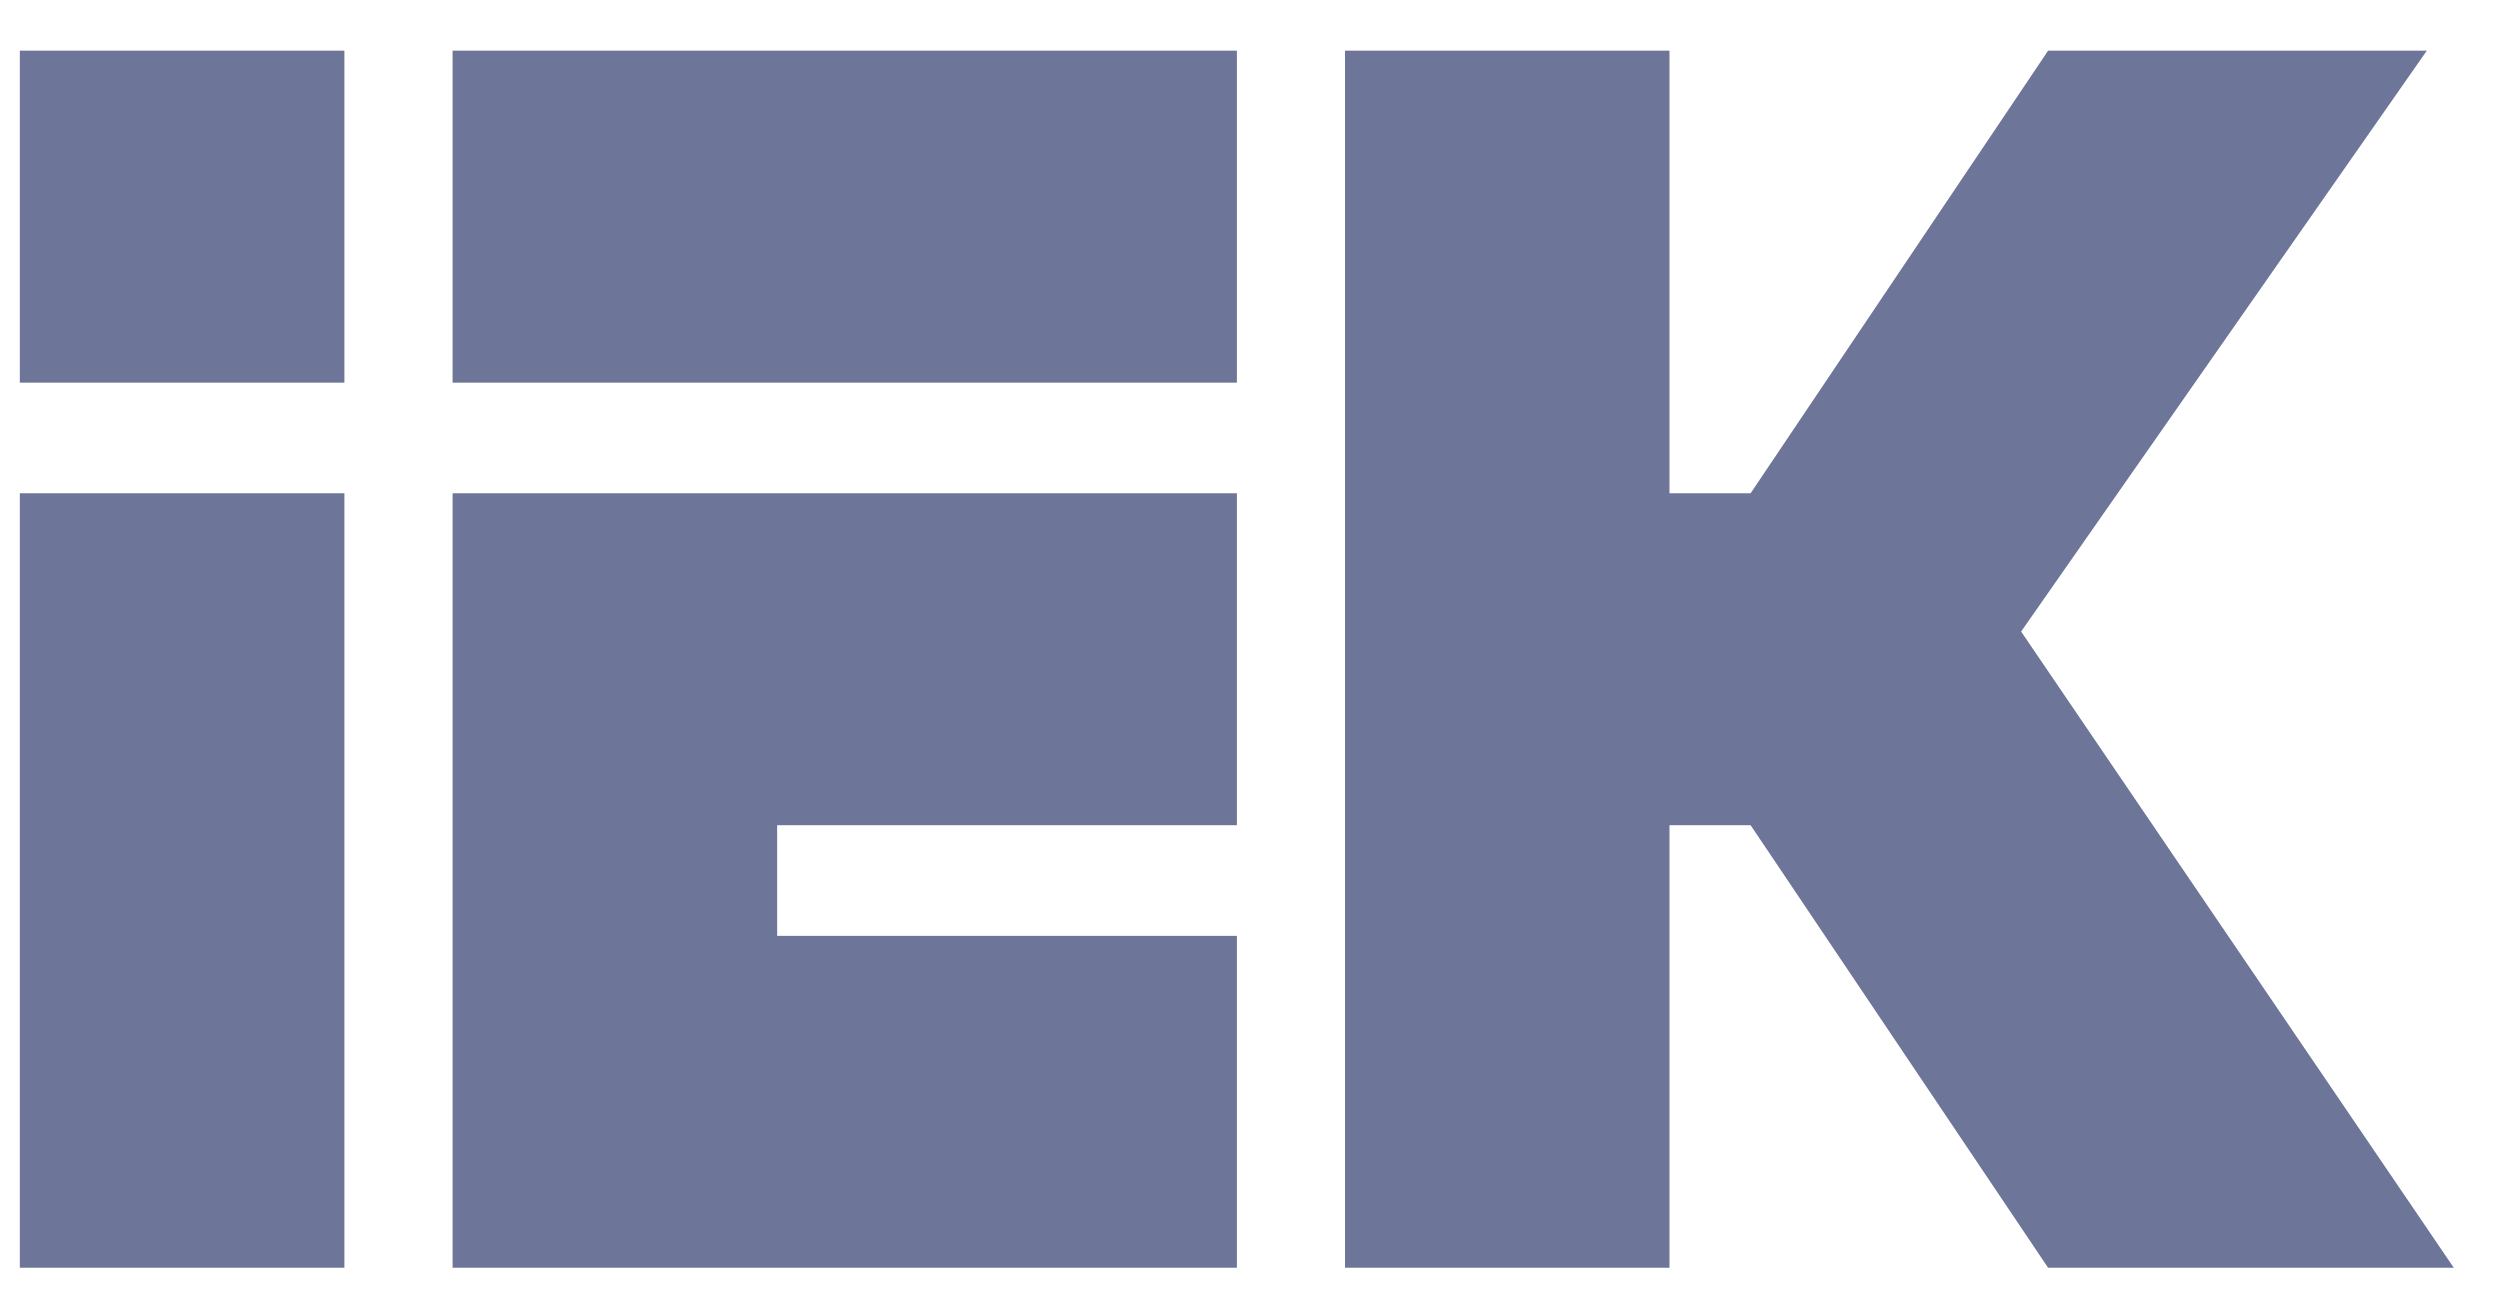
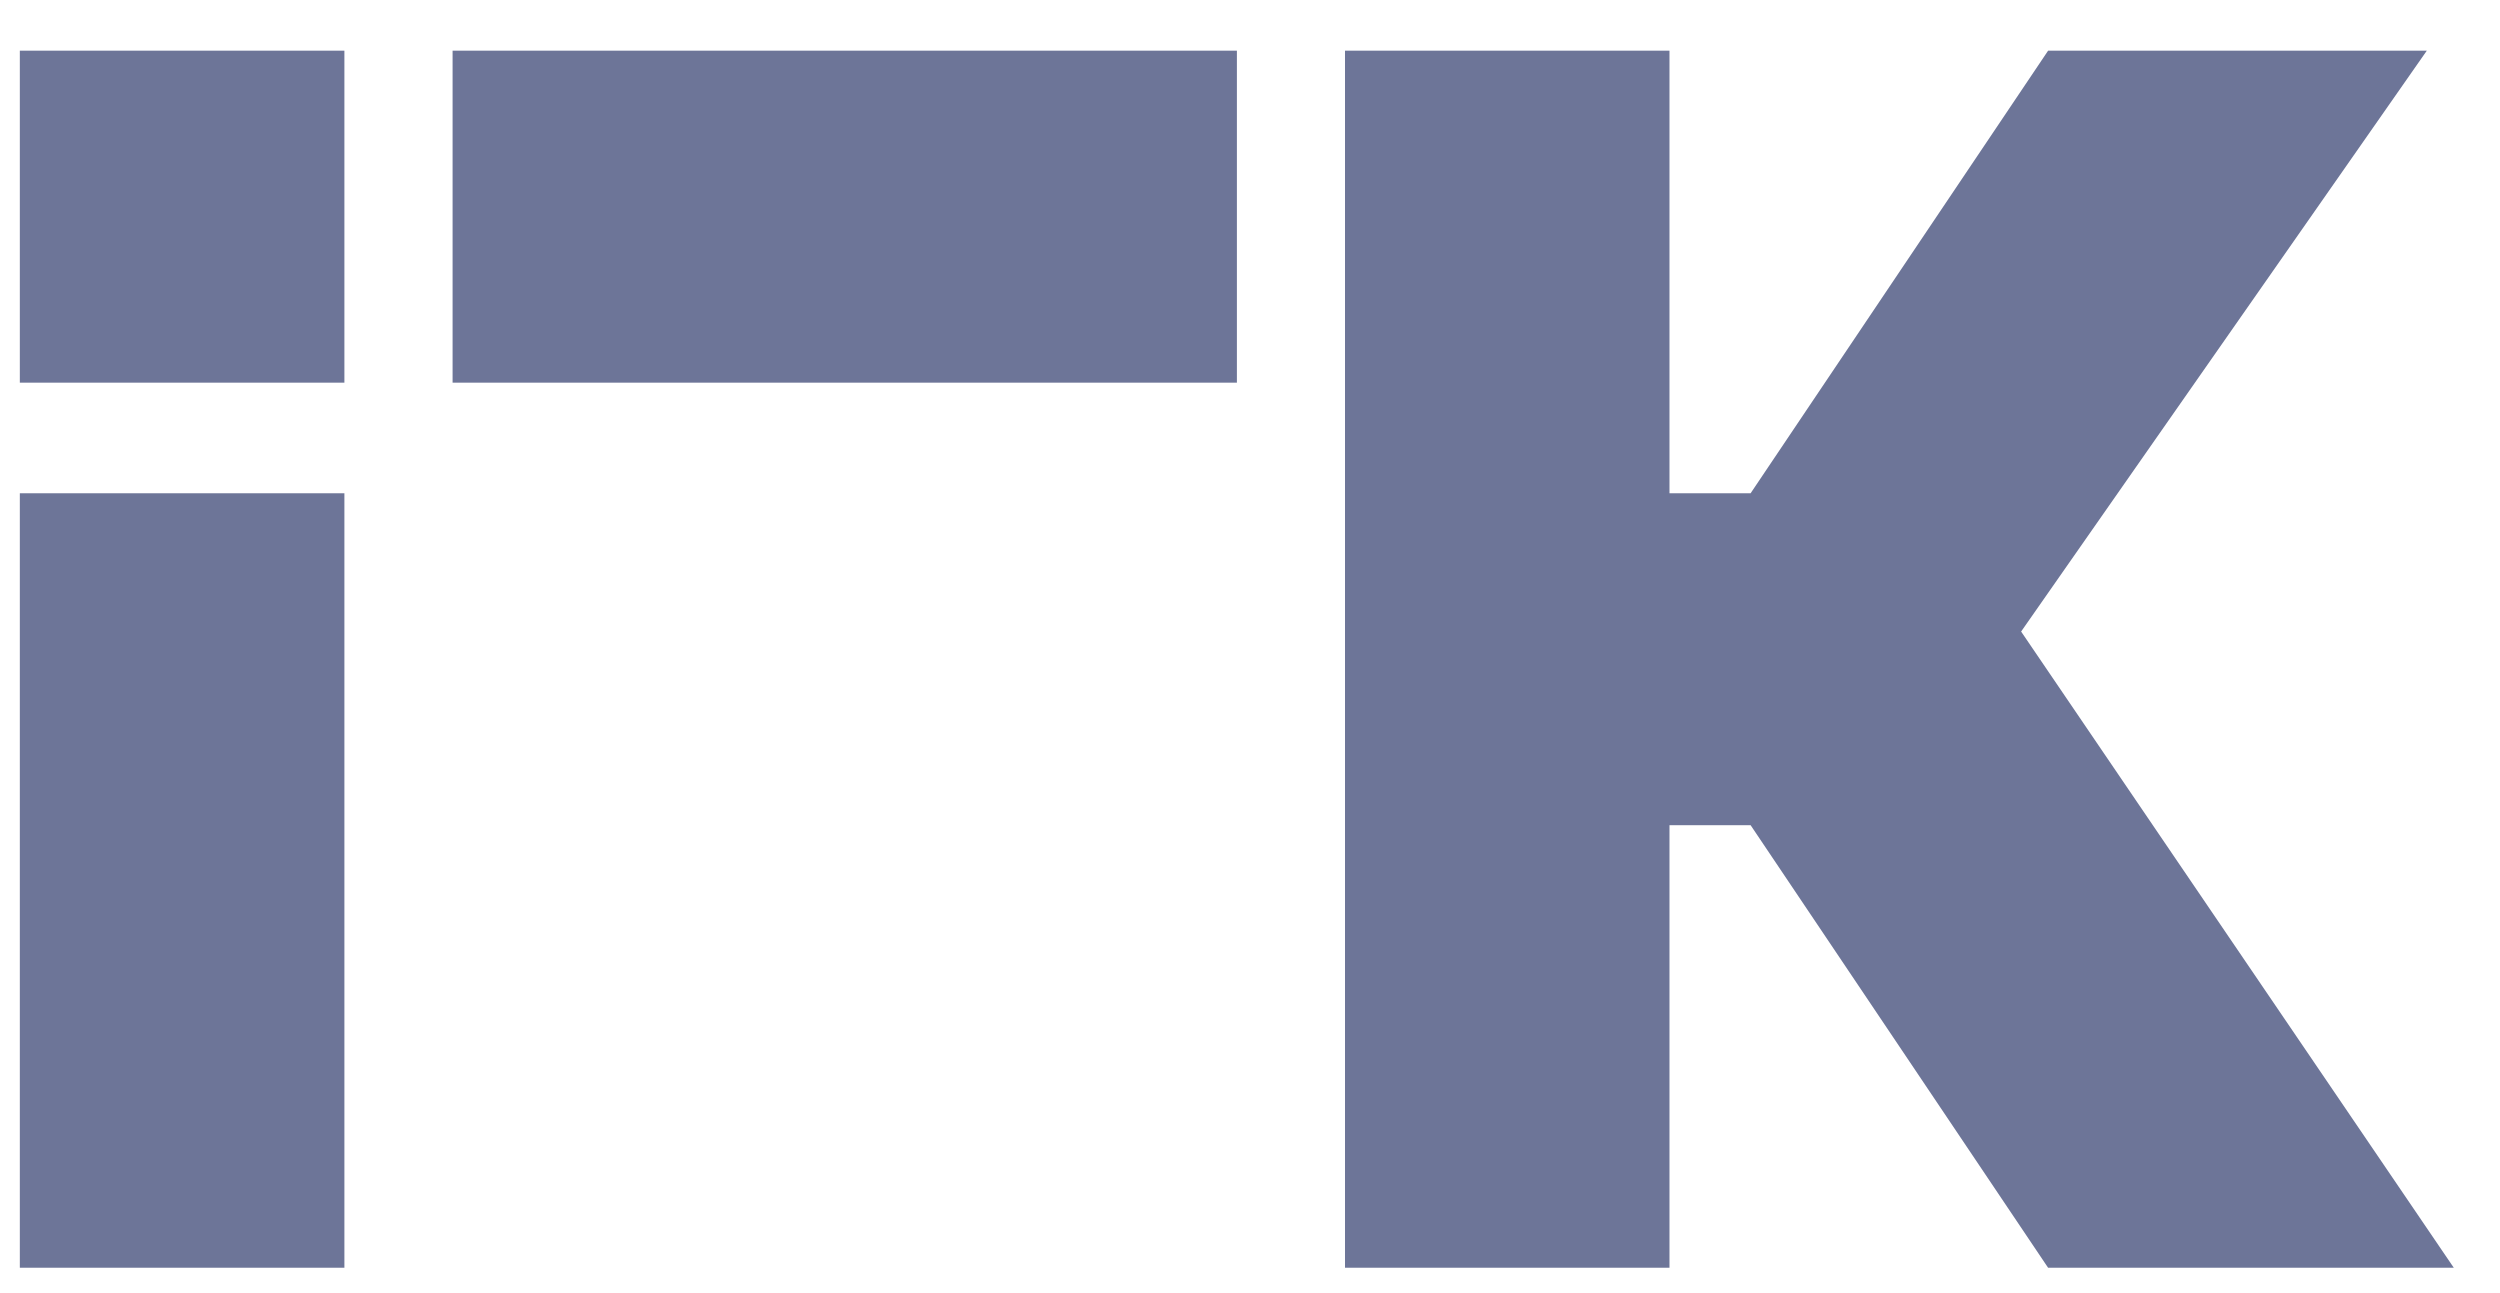
<svg xmlns="http://www.w3.org/2000/svg" width="29" height="15" viewBox="0 0 29 15" fill="none">
  <g clip-path="url(#clip0_1558_4106)">
    <path fill-rule="evenodd" clip-rule="evenodd" d="M15.602 0.588H19.366V5.722H20.307L23.758 0.588H28.151L23.445 7.326L28.464 14.706H23.758L20.307 9.572H19.366V14.706H15.602V0.588Z" fill="#6D7598" />
    <path fill-rule="evenodd" clip-rule="evenodd" d="M0.23 0.588H3.995V4.439H0.23V0.588ZM0.23 5.722H3.995V14.706H0.23V5.722Z" fill="#6D7598" />
-     <path fill-rule="evenodd" clip-rule="evenodd" d="M5.25 5.722H14.348V9.572H9.015V10.856H14.348V14.706H5.25V5.722Z" fill="#6D7598" />
-     <path fill-rule="evenodd" clip-rule="evenodd" d="M5.25 0.588V4.439H14.348V0.588H5.25Z" fill="#6D7598" />
+     <path fill-rule="evenodd" clip-rule="evenodd" d="M5.25 0.588V4.439H14.348V0.588H5.25" fill="#6D7598" />
  </g>
  <defs>
    <clipPath id="clip0_1558_4106">
      <rect width="28.235" height="14.118" fill="white" transform="translate(0.23 0.588)" />
    </clipPath>
  </defs>
</svg>